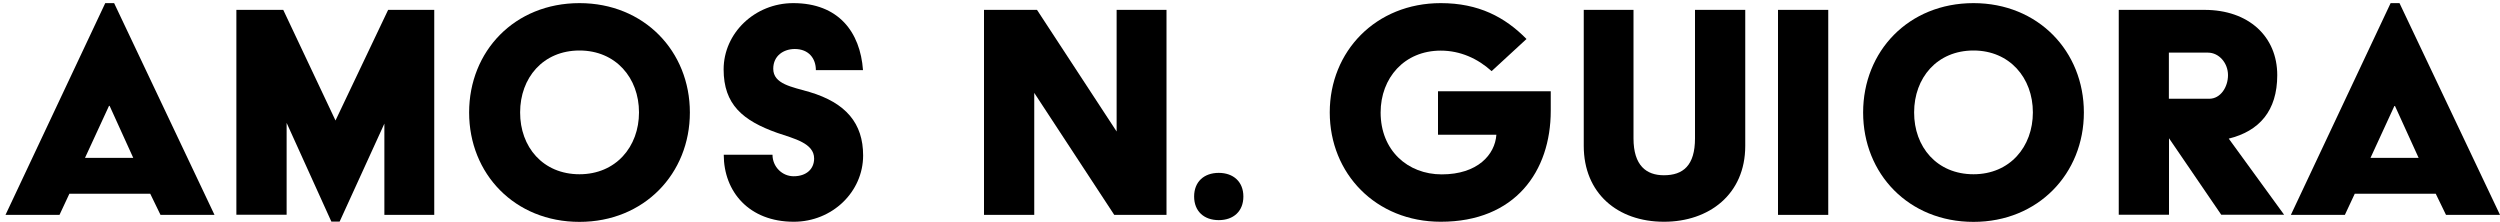
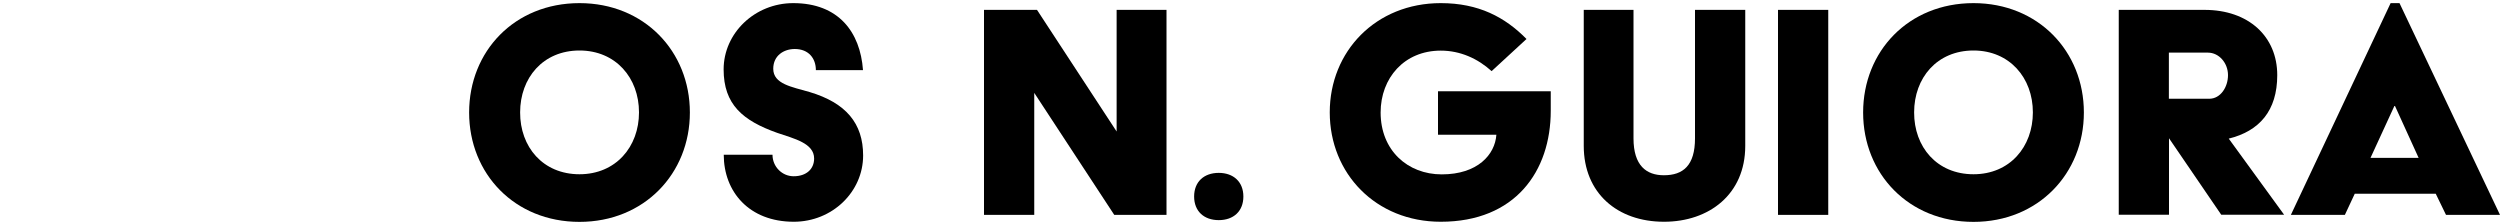
<svg xmlns="http://www.w3.org/2000/svg" version="1.1" id="Layer_1" x="0px" y="0px" viewBox="0 0 200 17.74" style="enable-background:new 0 0 200 17.74;" xml:space="preserve">
  <g>
-     <path d="M8.42,0.25h0.71l8.03,16.94h-4.32l-0.82-1.69H5.55l-0.79,1.69H0.44L8.42,0.25z M10.66,12.63L8.77,8.47H8.72L6.8,12.63   H10.66z" />
-     <path d="M18.92,0.79h3.74l4.18,8.85l4.21-8.85h3.69v16.4h-3.99v-7.3l-3.58,7.84h-0.66l-3.58-7.9v7.35h-4.02V0.79z" />
    <path d="M46.36,0.25c5.17,0,8.83,3.85,8.83,8.75c0,4.89-3.66,8.75-8.83,8.75c-5.19,0-8.83-3.85-8.83-8.75   C37.53,4.1,41.16,0.25,46.36,0.25z M46.36,13.94c2.9,0,4.76-2.19,4.76-4.95c0-2.76-1.86-4.95-4.76-4.95   c-2.92,0-4.75,2.19-4.75,4.95C41.6,11.75,43.43,13.94,46.36,13.94z" />
    <path d="M61.8,12.38c0,0.96,0.77,1.72,1.69,1.72c1.01,0,1.64-0.57,1.64-1.42c0-1.23-1.61-1.59-2.95-2.05   c-2.76-0.98-4.29-2.27-4.29-5.08c0-2.9,2.49-5.3,5.57-5.3c3.63,0,5.36,2.32,5.58,5.36h-3.77c0-0.93-0.57-1.69-1.69-1.69   c-0.87,0-1.72,0.52-1.72,1.58c0,1.23,1.5,1.45,2.9,1.86c2.92,0.87,4.29,2.51,4.29,5.08c0,2.9-2.46,5.3-5.55,5.3   c-3.58,0-5.6-2.41-5.6-5.36H61.8z" />
    <path d="M78.72,0.79h4.24l6.37,9.73V0.79h3.99v16.4h-4.18l-6.4-9.76v9.76h-4.02V0.79z" />
    <path d="M97.5,13.83c1.17,0,1.97,0.71,1.97,1.89s-0.79,1.89-1.97,1.89c-1.18,0-1.97-0.71-1.97-1.89S96.32,13.83,97.5,13.83z" />
    <path d="M115.26,0.25c3.03,0,5.14,1.12,6.86,2.87l-2.79,2.57c-1.12-1.01-2.51-1.64-4.07-1.64c-2.92,0-4.81,2.19-4.81,4.95   c0,3.03,2.16,4.95,4.89,4.95c2.87,0,4.26-1.58,4.37-3.17h-4.67V7.3h9.02v1.56c0,4.84-2.84,8.88-8.8,8.88   c-5.19,0-8.88-3.85-8.88-8.75C106.38,4.1,110.07,0.25,115.26,0.25z" />
    <path d="M126.69,0.79h3.99v10.28c0,2.19,1.04,2.95,2.43,2.95c1.53,0,2.49-0.77,2.49-2.95V0.79h4.02v10.88c0,3.88-2.9,6.07-6.5,6.07   c-3.74,0-6.42-2.3-6.42-6.07V0.79z" />
    <path d="M142.24,0.79h4.02v16.4h-4.02V0.79z" />
    <path d="M157.88,0.25c5.17,0,8.83,3.85,8.83,8.75c0,4.89-3.66,8.75-8.83,8.75c-5.19,0-8.83-3.85-8.83-8.75   C149.05,4.1,152.68,0.25,157.88,0.25z M157.88,13.94c2.9,0,4.75-2.19,4.75-4.95c0-2.76-1.86-4.95-4.75-4.95   c-2.92,0-4.75,2.19-4.75,4.95C153.12,11.75,154.95,13.94,157.88,13.94z" />
    <path d="M169.5,0.79h6.86c3.53,0,5.82,2.13,5.82,5.22c0,2.87-1.45,4.48-3.88,5.08l4.43,6.09h-5.03l-4.18-6.12v6.12h-4.02V0.79z    M176.74,7.9c0.9,0,1.5-0.93,1.5-1.89s-0.71-1.8-1.61-1.8h-3.12V7.9H176.74z" />
    <path d="M191.25,0.25h0.71L200,17.19h-4.32l-0.82-1.69h-6.48l-0.79,1.69h-4.32L191.25,0.25z M193.49,12.63l-1.89-4.15h-0.05   l-1.91,4.15H193.49z" />
  </g>
</svg>